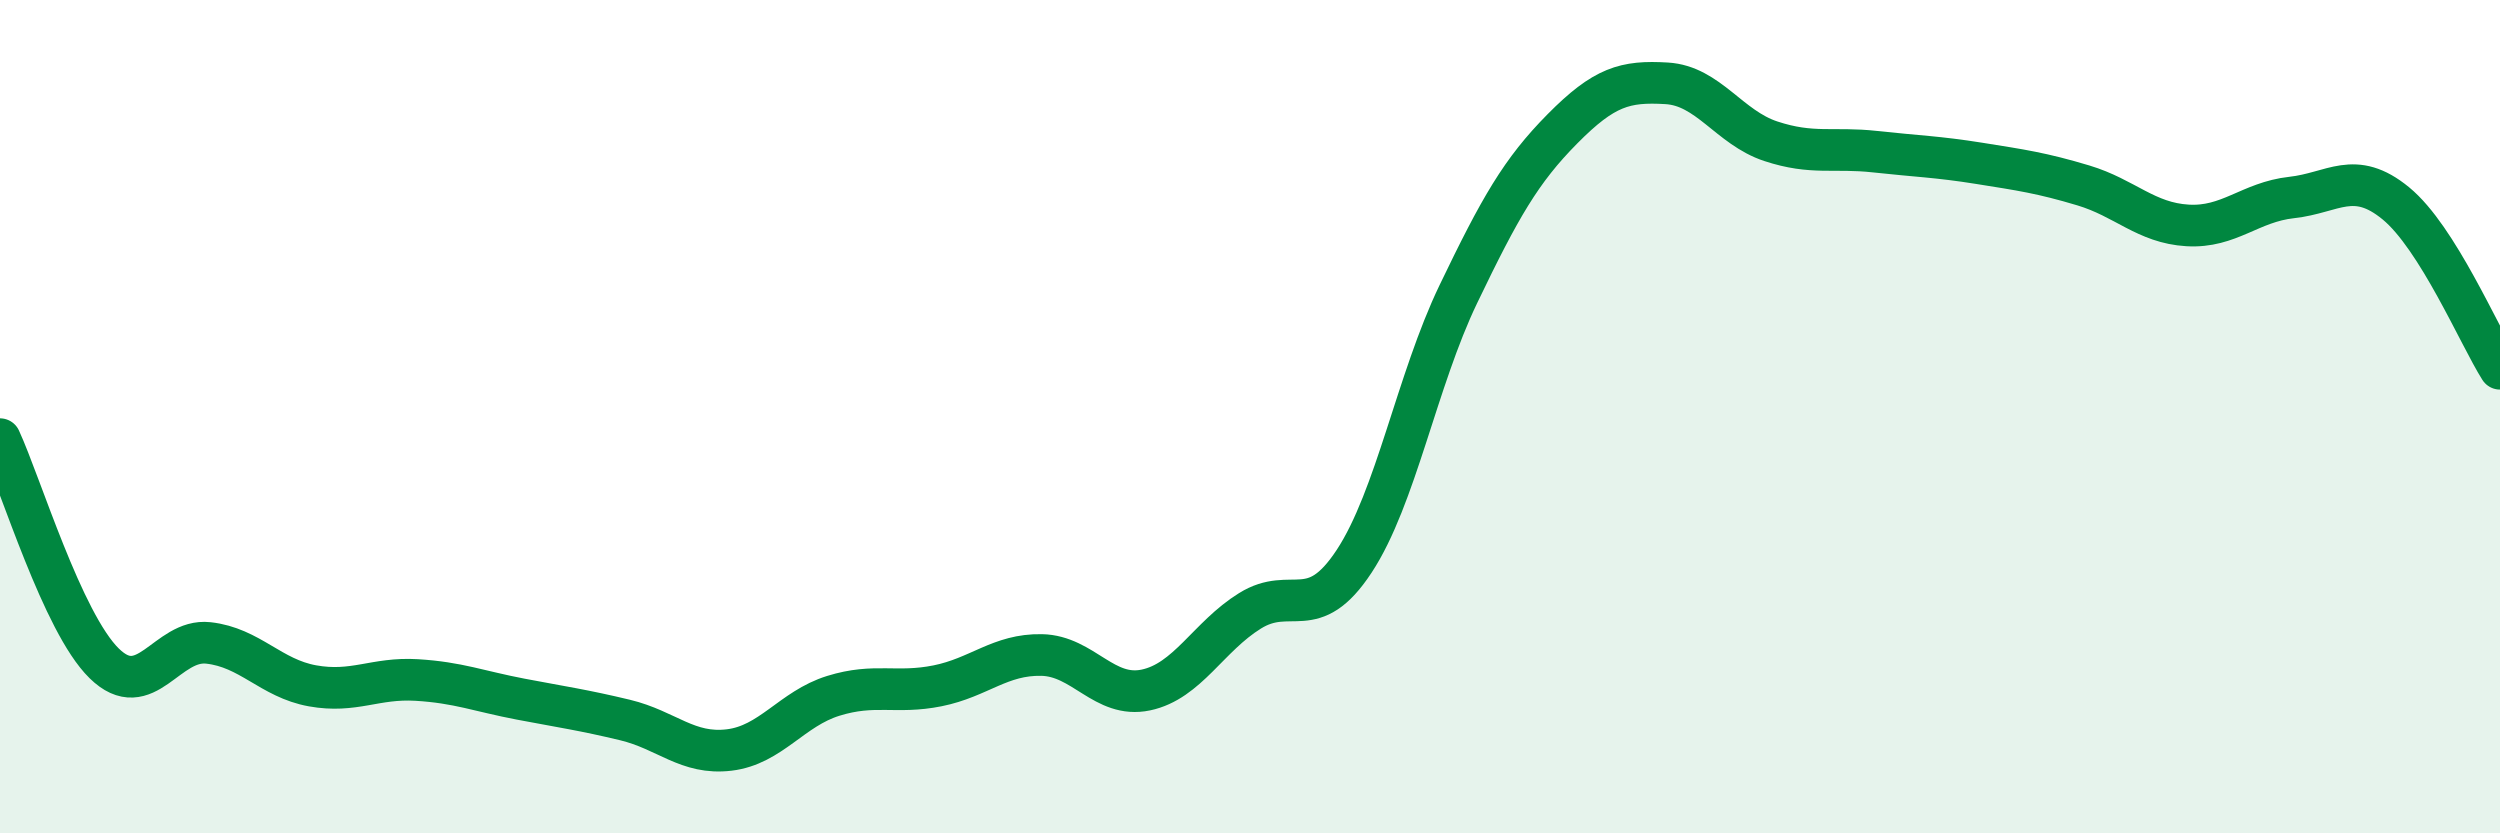
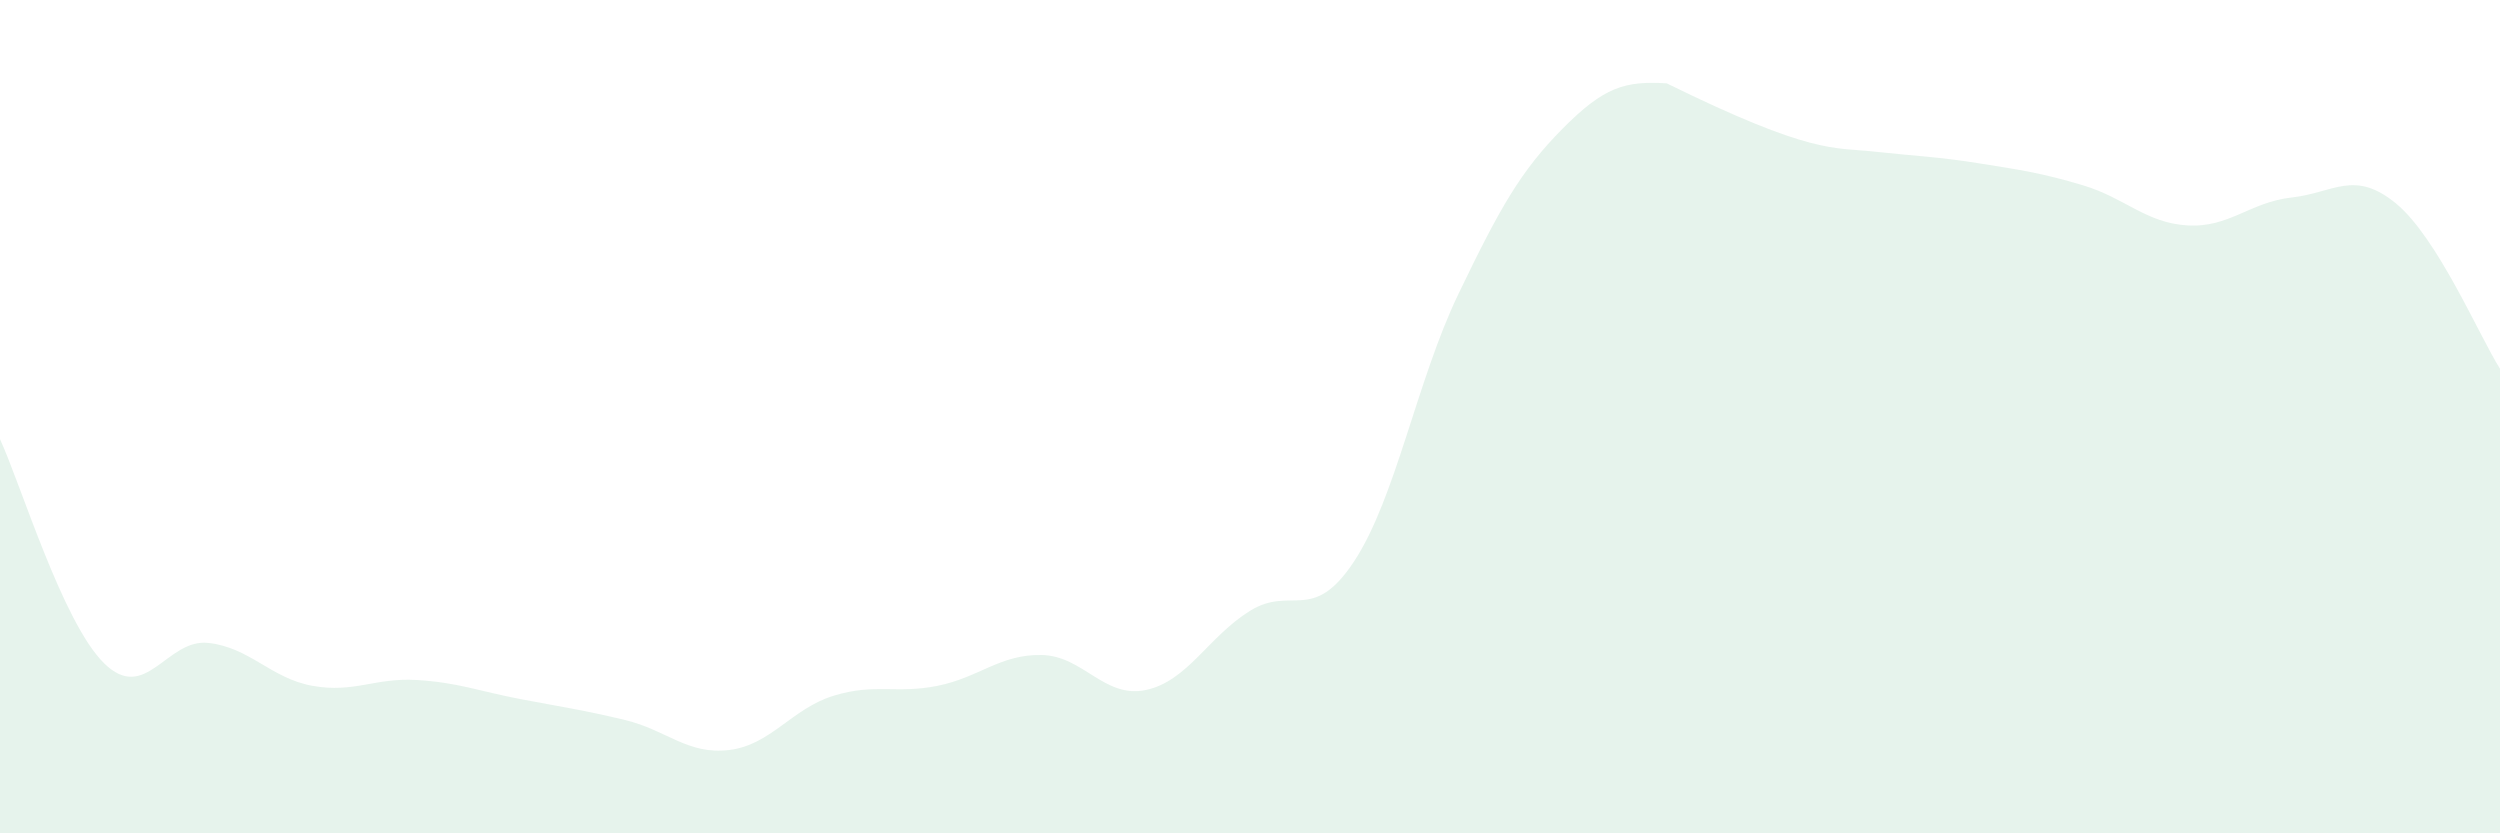
<svg xmlns="http://www.w3.org/2000/svg" width="60" height="20" viewBox="0 0 60 20">
-   <path d="M 0,10.54 C 0.5,11.62 1.5,14.94 2.5,15.92 C 3.5,16.9 4,15.32 5,15.43 C 6,15.54 6.5,16.28 7.5,16.46 C 8.5,16.64 9,16.26 10,16.32 C 11,16.38 11.5,16.59 12.5,16.78 C 13.5,16.97 14,17.04 15,17.28 C 16,17.52 16.5,18.12 17.5,18 C 18.5,17.88 19,17.01 20,16.7 C 21,16.39 21.5,16.66 22.5,16.46 C 23.5,16.26 24,15.7 25,15.72 C 26,15.74 26.5,16.77 27.5,16.56 C 28.5,16.35 29,15.28 30,14.66 C 31,14.04 31.5,14.99 32.5,13.47 C 33.5,11.95 34,9.14 35,7.06 C 36,4.98 36.5,4.1 37.5,3.09 C 38.5,2.08 39,1.94 40,2 C 41,2.06 41.5,3.06 42.5,3.39 C 43.5,3.72 44,3.53 45,3.64 C 46,3.75 46.5,3.76 47.5,3.92 C 48.5,4.08 49,4.15 50,4.45 C 51,4.75 51.5,5.35 52.5,5.41 C 53.5,5.47 54,4.85 55,4.74 C 56,4.63 56.5,4.06 57.5,4.88 C 58.5,5.7 59.5,8.06 60,8.85L60 20L0 20Z" fill="#008740" opacity="0.1" stroke-linecap="round" stroke-linejoin="round" />
-   <path d="M 0,10.54 C 0.5,11.62 1.5,14.94 2.5,15.92 C 3.5,16.9 4,15.32 5,15.43 C 6,15.54 6.5,16.28 7.5,16.46 C 8.5,16.64 9,16.26 10,16.32 C 11,16.38 11.5,16.59 12.5,16.78 C 13.5,16.97 14,17.04 15,17.28 C 16,17.52 16.5,18.12 17.5,18 C 18.5,17.88 19,17.01 20,16.7 C 21,16.39 21.5,16.66 22.5,16.46 C 23.5,16.26 24,15.7 25,15.72 C 26,15.74 26.5,16.77 27.5,16.56 C 28.5,16.35 29,15.28 30,14.66 C 31,14.04 31.5,14.99 32.5,13.47 C 33.5,11.95 34,9.14 35,7.06 C 36,4.98 36.5,4.1 37.5,3.09 C 38.5,2.08 39,1.94 40,2 C 41,2.06 41.5,3.06 42.5,3.39 C 43.5,3.72 44,3.53 45,3.64 C 46,3.75 46.5,3.76 47.5,3.92 C 48.5,4.08 49,4.15 50,4.45 C 51,4.75 51.5,5.35 52.5,5.41 C 53.5,5.47 54,4.85 55,4.74 C 56,4.63 56.5,4.06 57.5,4.88 C 58.5,5.7 59.5,8.06 60,8.85" stroke="#008740" stroke-width="1" fill="none" stroke-linecap="round" stroke-linejoin="round" />
+   <path d="M 0,10.54 C 0.5,11.62 1.5,14.94 2.5,15.92 C 3.5,16.9 4,15.32 5,15.43 C 6,15.54 6.5,16.28 7.5,16.46 C 8.5,16.64 9,16.26 10,16.32 C 11,16.38 11.5,16.59 12.5,16.78 C 13.5,16.97 14,17.04 15,17.28 C 16,17.52 16.5,18.12 17.5,18 C 18.5,17.88 19,17.01 20,16.7 C 21,16.39 21.5,16.66 22.5,16.46 C 23.5,16.26 24,15.7 25,15.72 C 26,15.74 26.5,16.77 27.5,16.56 C 28.5,16.35 29,15.28 30,14.66 C 31,14.04 31.5,14.99 32.5,13.47 C 33.5,11.95 34,9.14 35,7.06 C 36,4.98 36.5,4.1 37.5,3.09 C 38.5,2.08 39,1.94 40,2 C 43.5,3.72 44,3.53 45,3.64 C 46,3.75 46.5,3.76 47.5,3.92 C 48.5,4.08 49,4.15 50,4.45 C 51,4.75 51.5,5.35 52.5,5.41 C 53.5,5.47 54,4.85 55,4.74 C 56,4.63 56.5,4.06 57.5,4.88 C 58.5,5.7 59.5,8.06 60,8.85L60 20L0 20Z" fill="#008740" opacity="0.1" stroke-linecap="round" stroke-linejoin="round" />
</svg>